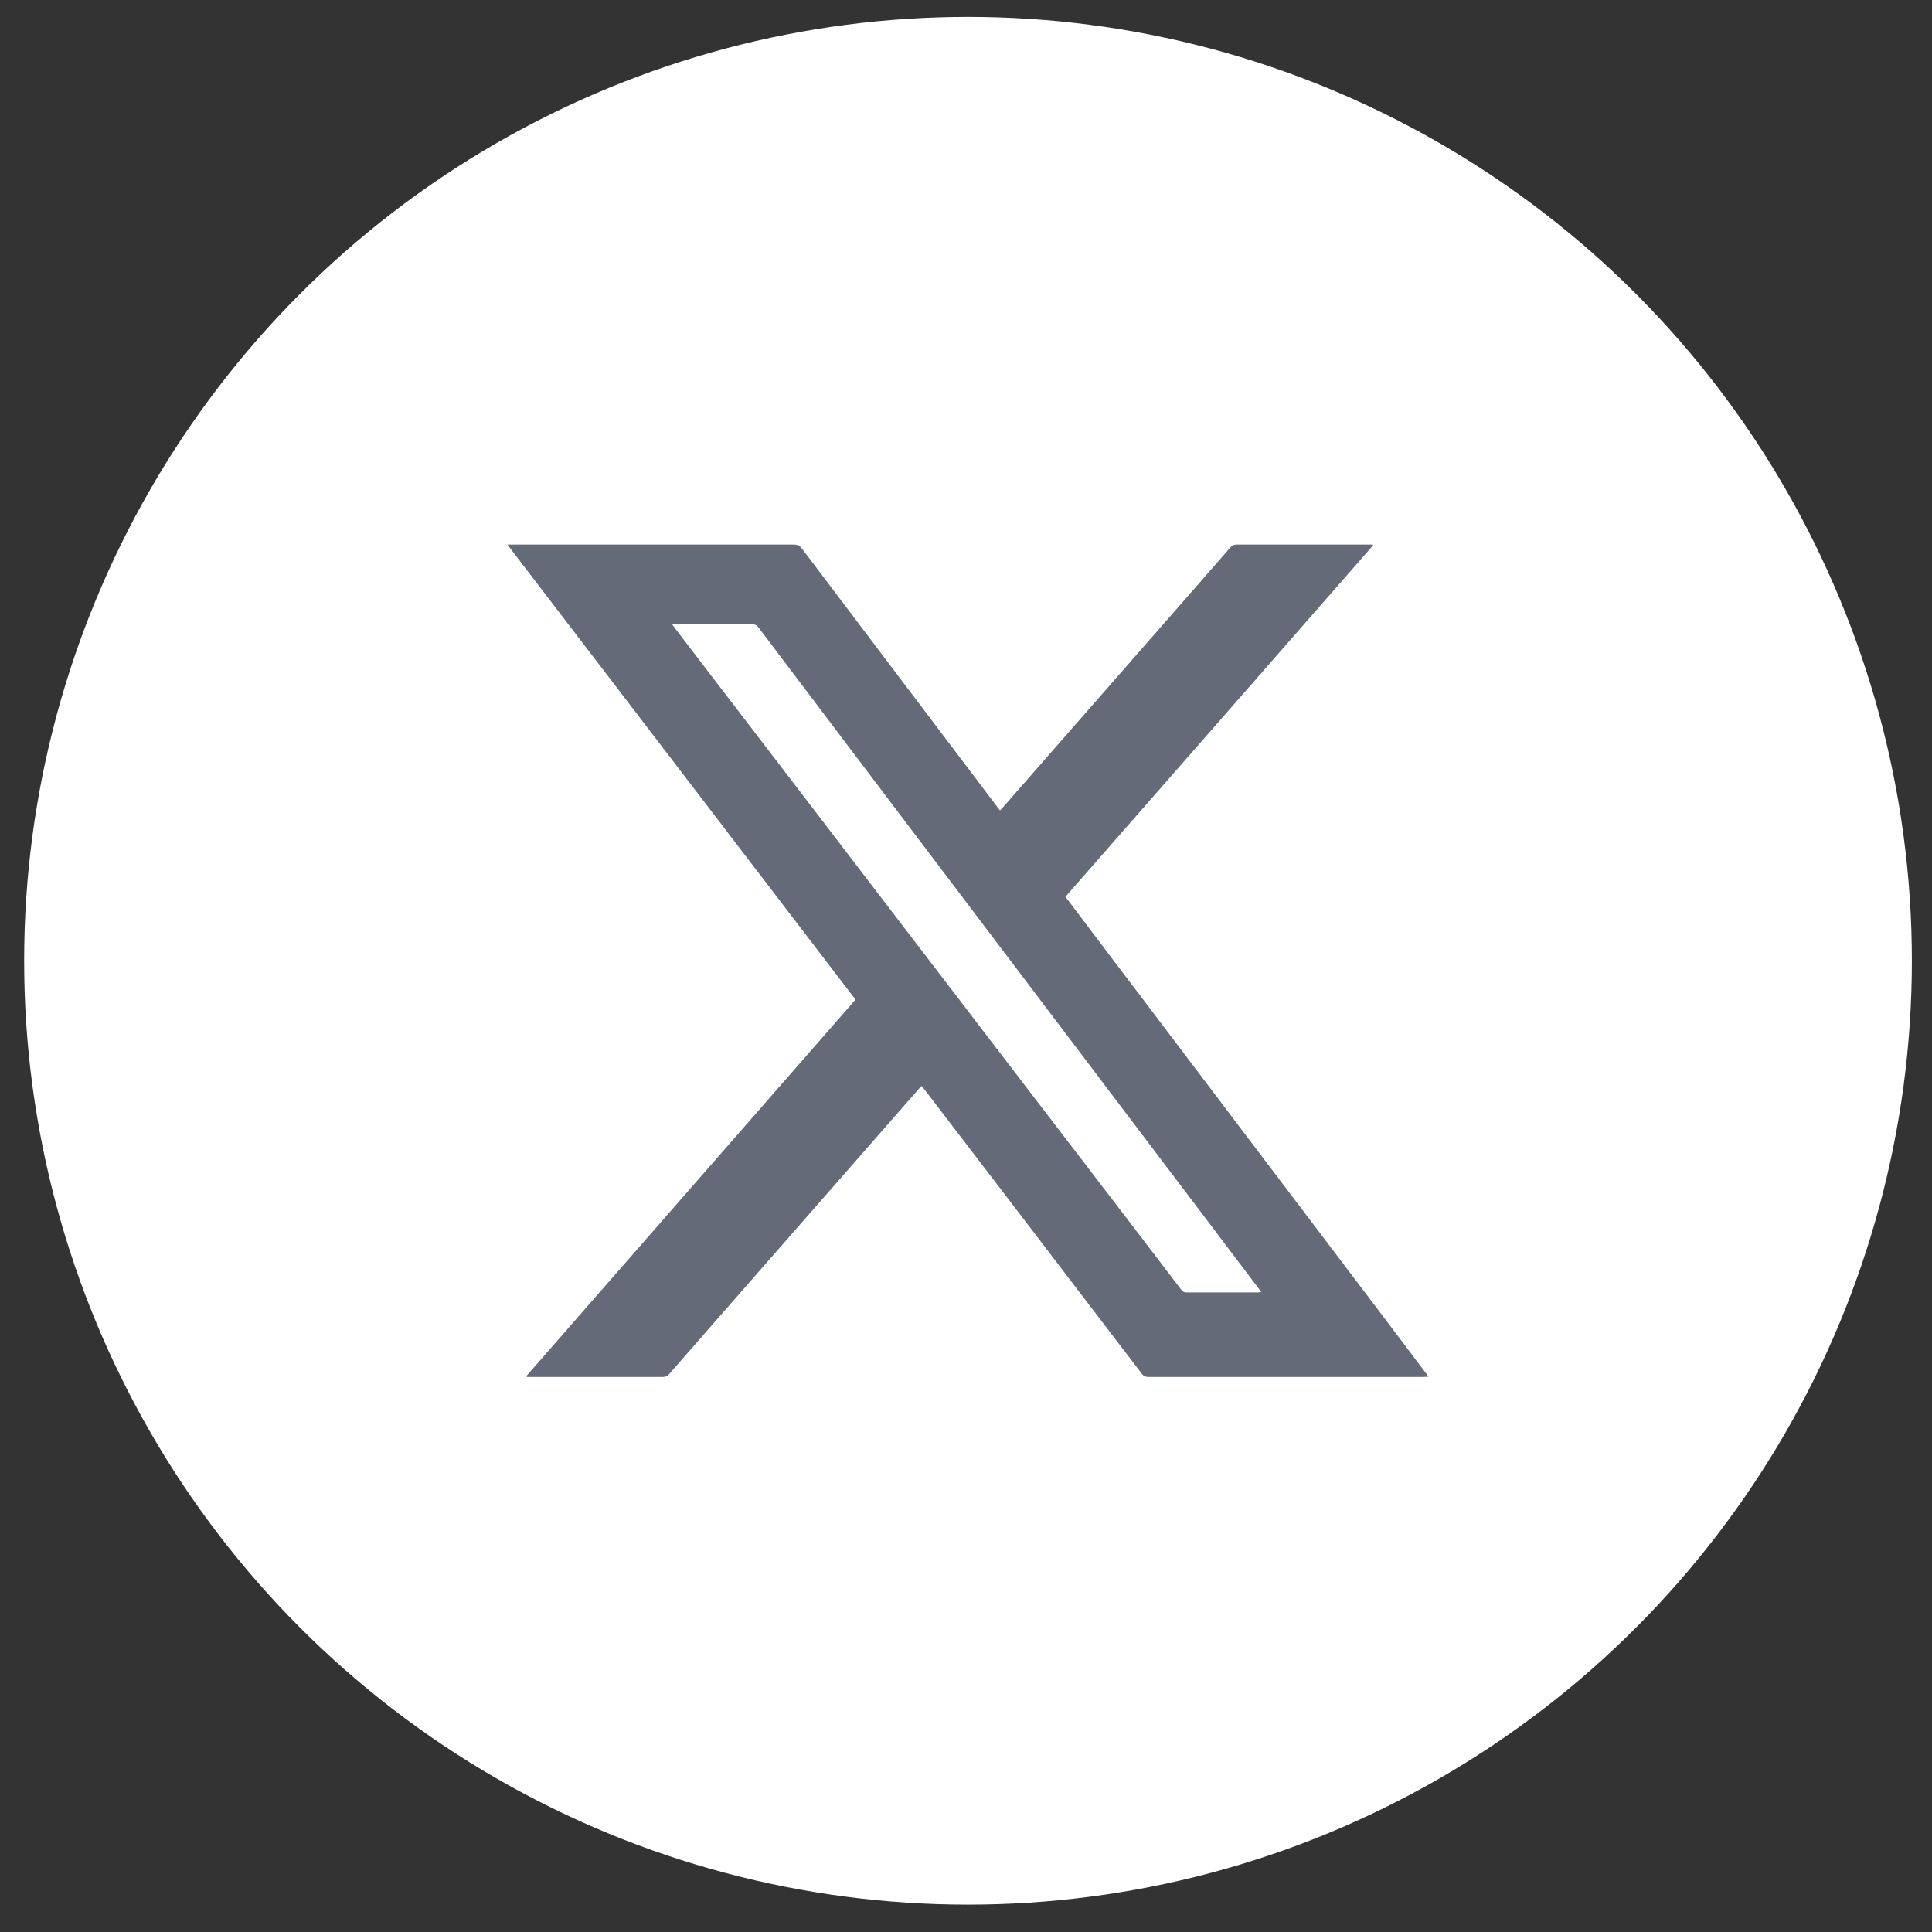
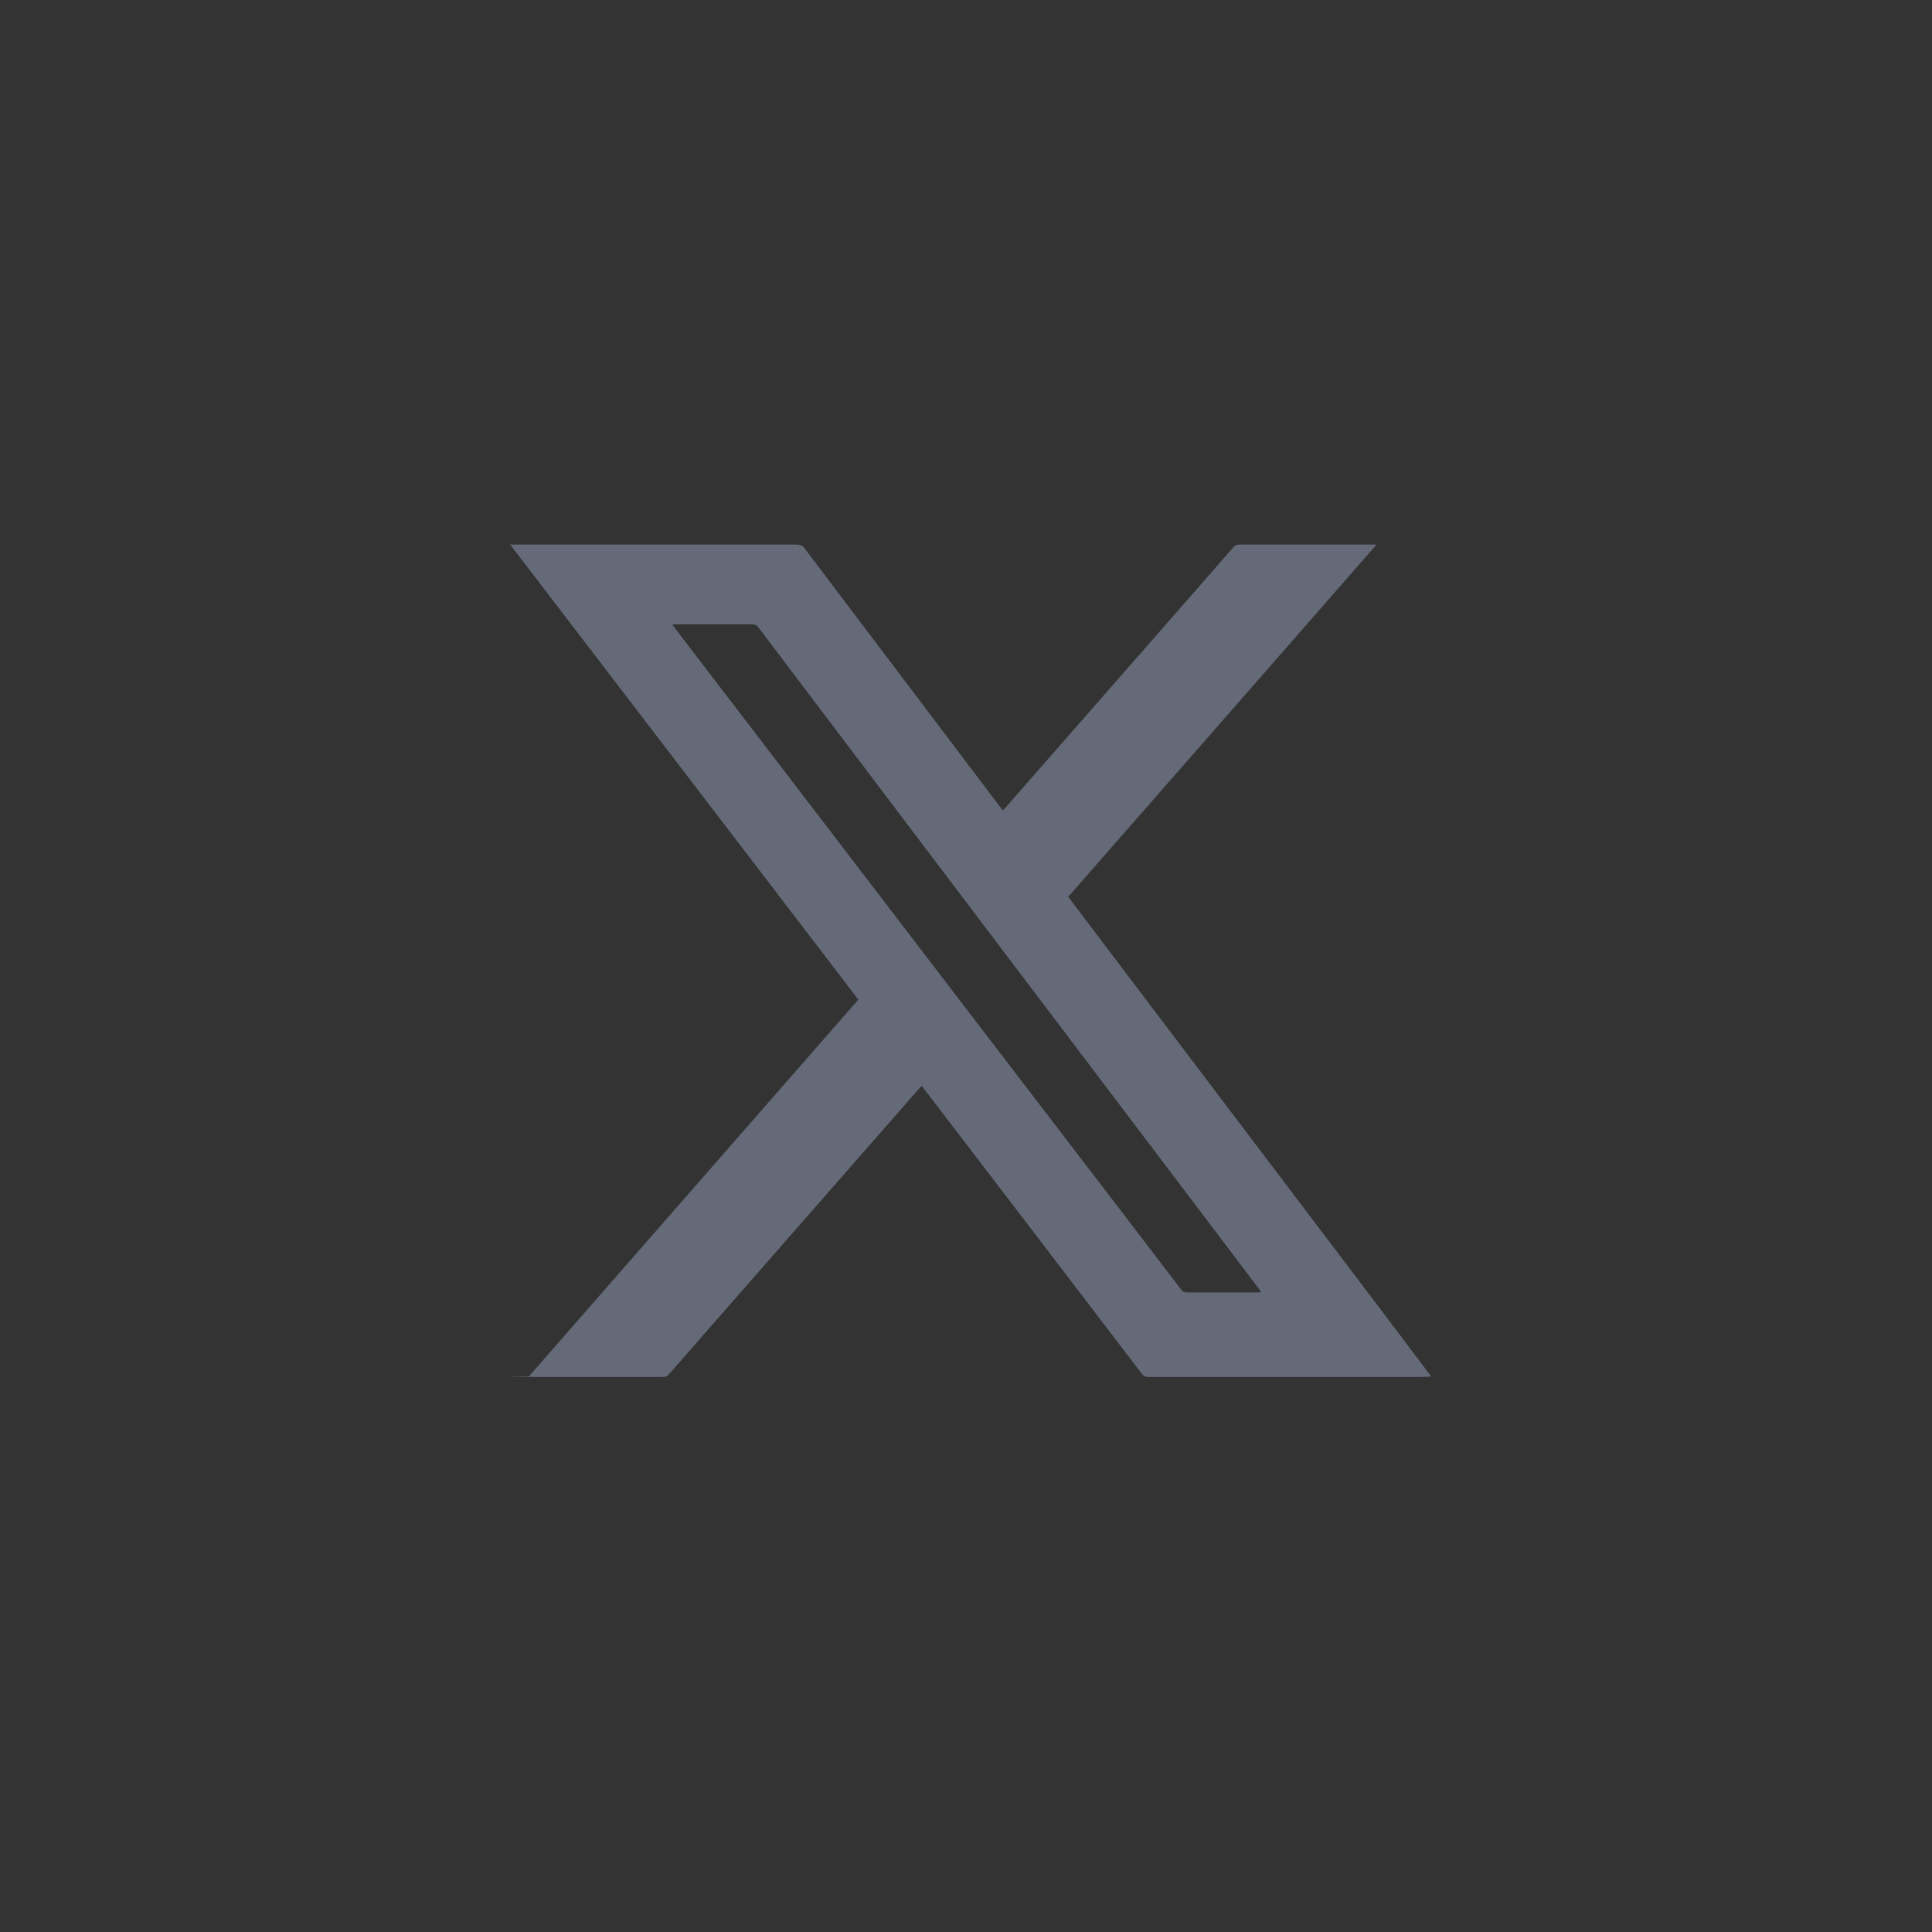
<svg xmlns="http://www.w3.org/2000/svg" id="Layer_1" viewBox="0 0 96 96">
  <rect x="0" y="0" width="96" height="96" fill="#333333" stroke="none" />
  <defs>
    <style>
      .cls-1 {
        fill: #646a78;
      }

      .cls-2 {
        fill: #fff;
      }
    </style>
  </defs>
-   <circle class="cls-2" cx="48.1" cy="47.74" r="46.9" />
  <g id="XrOF2O.tif">
-     <path class="cls-1" d="M70.98,68.41c-.11,0-.18.01-.24.01-4.56,0-9.13,0-13.69,0-.13,0-.22-.04-.3-.14-2.07-2.71-4.14-5.42-6.21-8.13-1.53-2-3.07-4.01-4.6-6.01-.04-.06-.09-.11-.14-.18-.05.05-.09.09-.13.13-3.43,3.92-6.86,7.83-10.29,11.75-.71.82-1.43,1.63-2.14,2.45-.08.09-.17.13-.29.13-2.21,0-4.42,0-6.63,0h-.14s-.02-.02-.02-.03c0,0,0-.01,0-.02,5.45-6.23,10.89-12.46,16.35-18.7-5.76-7.53-11.51-15.05-17.3-22.61.11,0,.18,0,.26,0,1.47,0,2.93,0,4.4,0,3.19,0,6.38,0,9.57,0,.18,0,.3.05.41.2,3.23,4.28,6.47,8.55,9.7,12.83.04.06.09.11.14.18.06-.07.11-.12.16-.17,3.12-3.56,6.23-7.12,9.35-10.68.64-.74,1.29-1.47,1.93-2.21.08-.1.17-.15.3-.15,2.21,0,4.42,0,6.63,0,.05,0,.1,0,.15,0,0,.01,0,.02.01.02,0,0,0,.01,0,.02,0,.01-.01.02-.02.03-5.08,5.81-10.16,11.61-15.26,17.43,1.5,1.99,3,3.97,4.51,5.96,1.5,1.99,3.01,3.97,4.51,5.96,1.5,1.98,3,3.96,4.5,5.94,1.5,1.98,3,3.96,4.52,5.98ZM33.41,31.04c.06.08.1.14.14.19,1.33,1.74,2.66,3.48,3.99,5.21,2.22,2.9,4.43,5.79,6.65,8.69,1.81,2.37,3.63,4.74,5.44,7.11,2.03,2.65,4.06,5.3,6.09,7.95.99,1.3,1.99,2.6,2.98,3.9.06.08.13.13.24.13,1.19,0,2.38,0,3.57,0,.05,0,.09-.01.16-.02-.07-.09-.12-.16-.17-.23-1.95-2.58-3.9-5.16-5.85-7.73-3.55-4.69-7.1-9.38-10.65-14.07-2.77-3.66-5.54-7.33-8.31-10.99-.08-.11-.17-.16-.31-.16-1.25,0-2.5,0-3.75,0-.06,0-.13,0-.22.01Z" />
+     <path class="cls-1" d="M70.98,68.41c-.11,0-.18.01-.24.01-4.56,0-9.13,0-13.69,0-.13,0-.22-.04-.3-.14-2.07-2.71-4.14-5.42-6.21-8.13-1.53-2-3.07-4.01-4.6-6.01-.04-.06-.09-.11-.14-.18-.05.05-.09.09-.13.13-3.43,3.92-6.86,7.83-10.29,11.75-.71.82-1.43,1.63-2.14,2.45-.08.09-.17.13-.29.13-2.21,0-4.42,0-6.63,0s-.02-.02-.02-.03c0,0,0-.01,0-.02,5.45-6.23,10.89-12.46,16.35-18.7-5.76-7.53-11.51-15.05-17.3-22.61.11,0,.18,0,.26,0,1.47,0,2.93,0,4.4,0,3.19,0,6.38,0,9.57,0,.18,0,.3.05.41.2,3.23,4.28,6.47,8.55,9.7,12.83.04.06.09.11.14.18.06-.07.11-.12.16-.17,3.12-3.56,6.23-7.12,9.35-10.68.64-.74,1.29-1.47,1.93-2.21.08-.1.17-.15.3-.15,2.21,0,4.42,0,6.63,0,.05,0,.1,0,.15,0,0,.01,0,.02.01.02,0,0,0,.01,0,.02,0,.01-.01.02-.02.03-5.08,5.81-10.16,11.61-15.26,17.43,1.5,1.99,3,3.97,4.51,5.96,1.5,1.99,3.01,3.97,4.51,5.96,1.5,1.98,3,3.96,4.5,5.94,1.5,1.98,3,3.96,4.52,5.98ZM33.41,31.04c.06.08.1.14.14.19,1.33,1.74,2.66,3.48,3.99,5.21,2.22,2.9,4.43,5.79,6.65,8.69,1.81,2.37,3.63,4.74,5.44,7.11,2.03,2.65,4.06,5.3,6.09,7.95.99,1.3,1.99,2.6,2.98,3.9.06.08.13.13.24.13,1.19,0,2.38,0,3.57,0,.05,0,.09-.01.16-.02-.07-.09-.12-.16-.17-.23-1.95-2.58-3.9-5.16-5.85-7.73-3.55-4.69-7.1-9.38-10.65-14.07-2.77-3.66-5.54-7.33-8.31-10.99-.08-.11-.17-.16-.31-.16-1.25,0-2.5,0-3.75,0-.06,0-.13,0-.22.01Z" />
  </g>
</svg>